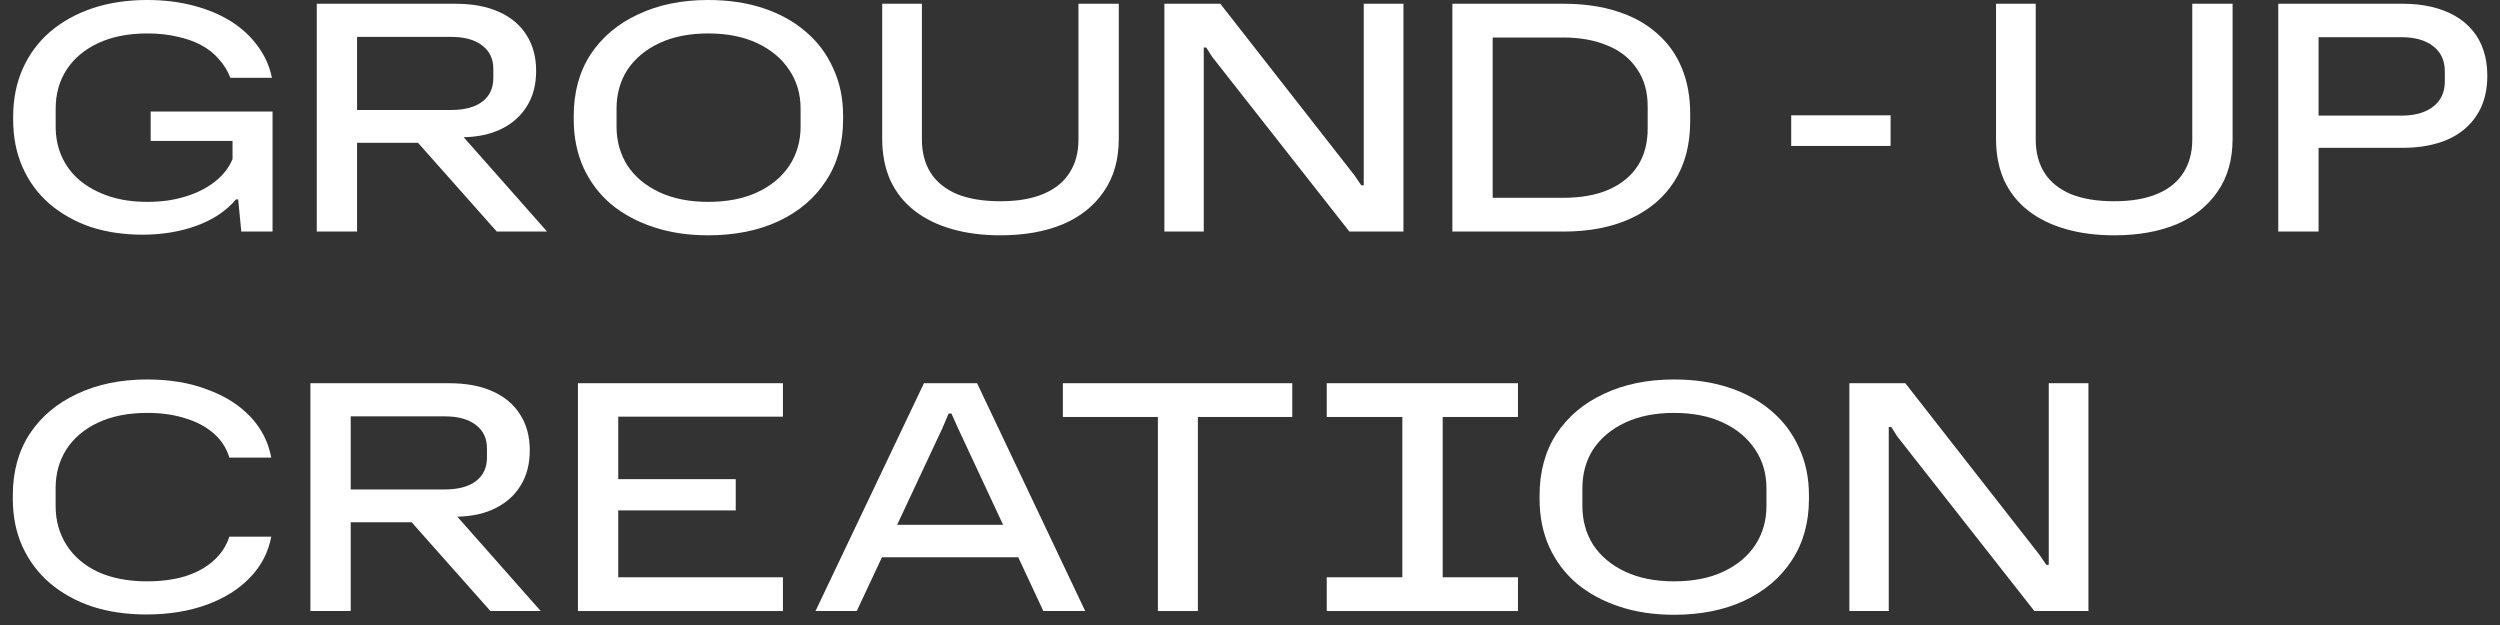
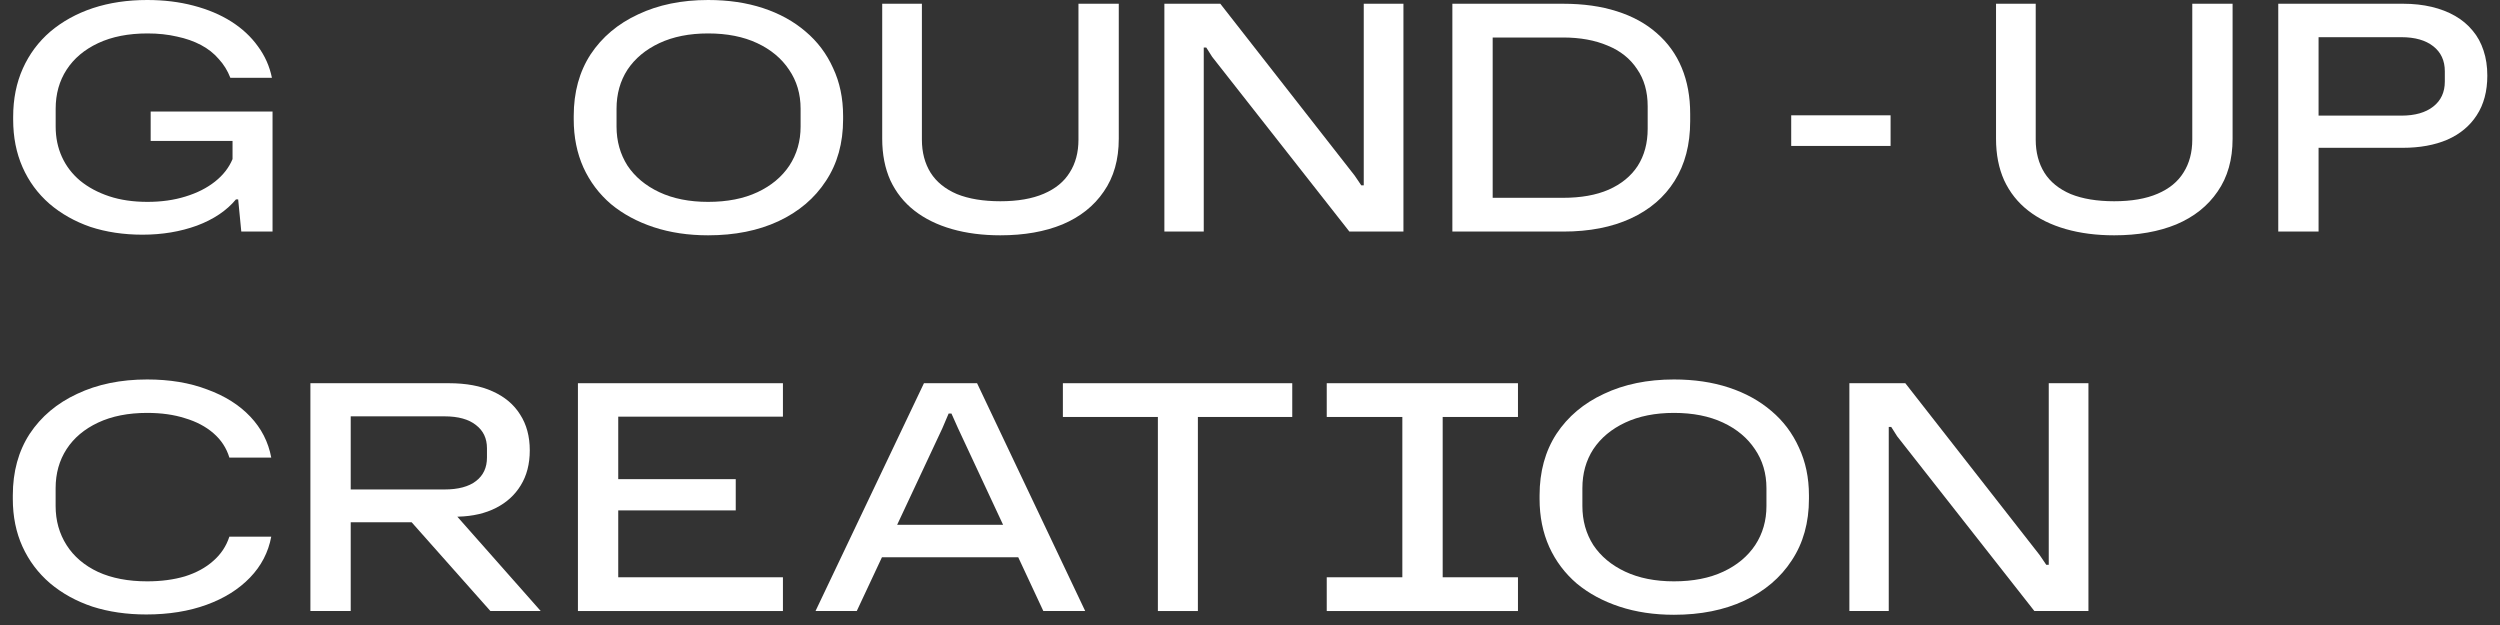
<svg xmlns="http://www.w3.org/2000/svg" fill="none" viewBox="0 0 112 28" height="28" width="112">
  <rect x="0" y="0" width="112" height="28" fill="#333333" stroke="none" />
  <path fill="white" d="M82.852 27.374V17.168H85.358L91.378 24.868L91.672 25.302H91.784V17.168H93.562V27.374H91.14L84.994 19.548L84.728 19.128H84.616V27.374H82.852Z" />
  <path fill="white" d="M74.993 27.542C74.106 27.542 73.294 27.421 72.557 27.178C71.819 26.935 71.18 26.59 70.639 26.142C70.107 25.685 69.696 25.139 69.407 24.504C69.117 23.86 68.973 23.141 68.973 22.348V22.194C68.973 21.13 69.225 20.211 69.729 19.436C70.242 18.661 70.951 18.064 71.857 17.644C72.762 17.215 73.807 17 74.993 17C75.898 17 76.719 17.121 77.457 17.364C78.194 17.607 78.829 17.957 79.361 18.414C79.893 18.862 80.303 19.408 80.593 20.052C80.891 20.687 81.041 21.401 81.041 22.194V22.348C81.041 23.412 80.784 24.331 80.271 25.106C79.767 25.881 79.057 26.483 78.143 26.912C77.237 27.332 76.187 27.542 74.993 27.542ZM74.993 26.044C75.851 26.044 76.589 25.899 77.205 25.61C77.821 25.321 78.297 24.924 78.633 24.42C78.969 23.907 79.137 23.323 79.137 22.67V21.872C79.137 21.209 78.964 20.626 78.619 20.122C78.283 19.618 77.807 19.221 77.191 18.932C76.575 18.643 75.842 18.498 74.993 18.498C74.153 18.498 73.425 18.643 72.809 18.932C72.193 19.221 71.717 19.618 71.381 20.122C71.054 20.626 70.891 21.209 70.891 21.872V22.67C70.891 23.323 71.054 23.907 71.381 24.42C71.717 24.924 72.193 25.321 72.809 25.61C73.425 25.899 74.153 26.044 74.993 26.044Z" />
  <path fill="white" d="M62.825 26.086V18.456H64.632V26.086H62.825ZM59.438 27.374V25.862H68.005V27.374H59.438ZM59.438 18.68V17.168H68.005V18.68H59.438Z" />
  <path fill="white" d="M51.873 27.374V18.68H47.617V17.168H57.893V18.68H53.665V27.374H51.873Z" />
  <path fill="white" d="M36.535 27.374L41.393 17.168H43.773L48.617 27.374H46.741L42.919 19.184L42.625 18.526H42.499L42.219 19.184L38.383 27.374H36.535ZM39.321 24.966L39.965 23.51H45.173L45.817 24.966H39.321Z" />
  <path fill="white" d="M25.891 27.374V17.168H35.075V18.666H27.697V25.862H35.075V27.374H25.891ZM27.473 22.866V21.466H32.961V22.866H27.473Z" />
  <path fill="white" d="M13.906 27.374V17.168H20.108C20.883 17.168 21.536 17.289 22.068 17.532C22.61 17.775 23.02 18.12 23.3 18.568C23.59 19.016 23.734 19.553 23.734 20.178C23.734 20.785 23.599 21.307 23.328 21.746C23.067 22.175 22.698 22.511 22.222 22.754C21.746 22.997 21.186 23.127 20.542 23.146H20.374L20.388 23.034L24.224 27.374H21.97L18.442 23.398H15.502V21.928H19.912C20.528 21.928 21 21.802 21.326 21.55C21.653 21.298 21.816 20.948 21.816 20.5V20.08C21.816 19.641 21.653 19.296 21.326 19.044C21 18.783 20.528 18.652 19.912 18.652H15.712V27.374H13.906Z" />
  <path fill="white" d="M6.552 27.528C5.675 27.528 4.872 27.411 4.144 27.178C3.416 26.935 2.782 26.585 2.24 26.128C1.708 25.671 1.298 25.125 1.008 24.49C0.719 23.855 0.574 23.141 0.574 22.348V22.194C0.574 21.13 0.826 20.211 1.33 19.436C1.844 18.661 2.553 18.064 3.458 17.644C4.364 17.215 5.409 17 6.594 17C7.602 17 8.498 17.149 9.282 17.448C10.076 17.737 10.72 18.143 11.214 18.666C11.709 19.189 12.022 19.8 12.152 20.5H10.276C10.146 20.071 9.908 19.707 9.562 19.408C9.217 19.109 8.792 18.885 8.288 18.736C7.794 18.577 7.229 18.498 6.594 18.498C5.745 18.498 5.012 18.643 4.396 18.932C3.78 19.221 3.309 19.618 2.982 20.122C2.656 20.626 2.492 21.209 2.492 21.872V22.67C2.492 23.323 2.656 23.907 2.982 24.42C3.309 24.933 3.78 25.335 4.396 25.624C5.012 25.904 5.745 26.044 6.594 26.044C7.22 26.044 7.784 25.969 8.288 25.82C8.792 25.661 9.212 25.433 9.548 25.134C9.894 24.835 10.136 24.471 10.276 24.042H12.152C12.022 24.742 11.704 25.353 11.2 25.876C10.696 26.399 10.048 26.805 9.254 27.094C8.461 27.383 7.56 27.528 6.552 27.528Z" />
  <path fill="white" d="M102.066 10.374V0.168H107.666C108.124 0.168 108.548 0.215 108.94 0.308C109.332 0.401 109.682 0.537 109.99 0.714C110.298 0.891 110.56 1.111 110.774 1.372C110.989 1.624 111.152 1.923 111.264 2.268C111.376 2.604 111.432 2.977 111.432 3.388C111.432 4.088 111.274 4.681 110.956 5.166C110.648 5.642 110.21 6.006 109.64 6.258C109.071 6.501 108.404 6.622 107.638 6.622H103.662V5.18H107.582C108.189 5.18 108.665 5.045 109.01 4.774C109.356 4.503 109.528 4.13 109.528 3.654V3.192C109.528 2.716 109.356 2.343 109.01 2.072C108.665 1.801 108.189 1.666 107.582 1.666H103.872V10.374H102.066Z" />
  <path fill="white" d="M94.714 10.542C93.921 10.542 93.197 10.449 92.544 10.262C91.891 10.075 91.331 9.8 90.864 9.436C90.397 9.072 90.038 8.619 89.786 8.078C89.543 7.537 89.422 6.916 89.422 6.216V0.168H91.2V6.258C91.2 6.827 91.331 7.322 91.592 7.742C91.853 8.153 92.245 8.47 92.768 8.694C93.3 8.909 93.948 9.016 94.714 9.016C95.489 9.016 96.137 8.904 96.66 8.68C97.183 8.456 97.57 8.139 97.822 7.728C98.083 7.317 98.214 6.827 98.214 6.258V0.168H100.02V6.216C100.02 7.149 99.796 7.938 99.348 8.582C98.909 9.226 98.293 9.716 97.5 10.052C96.707 10.379 95.778 10.542 94.714 10.542Z" />
  <path fill="white" d="M80.246 6.538V5.166H84.698V6.538H80.246Z" />
  <path fill="white" d="M65.066 10.374V0.168H70.036C70.932 0.168 71.73 0.28 72.43 0.504C73.14 0.728 73.737 1.055 74.222 1.484C74.717 1.913 75.09 2.431 75.342 3.038C75.594 3.645 75.72 4.331 75.72 5.096V5.432C75.72 6.477 75.487 7.369 75.02 8.106C74.563 8.834 73.91 9.394 73.06 9.786C72.211 10.178 71.203 10.374 70.036 10.374H65.066ZM66.872 9.422L66.312 8.862H70.022C70.825 8.862 71.506 8.741 72.066 8.498C72.636 8.246 73.07 7.891 73.368 7.434C73.667 6.967 73.816 6.412 73.816 5.768V4.76C73.816 4.107 73.658 3.551 73.34 3.094C73.032 2.627 72.594 2.277 72.024 2.044C71.455 1.801 70.788 1.68 70.022 1.68H66.312L66.872 1.12V9.422Z" />
  <path fill="white" d="M52.164 10.374V0.168H54.67L60.69 7.868L60.984 8.302H61.096V0.168H62.874V10.374H60.452L54.306 2.548L54.04 2.128H53.928V10.374H52.164Z" />
  <path fill="white" d="M44.815 10.542C44.022 10.542 43.299 10.449 42.645 10.262C41.992 10.075 41.432 9.8 40.965 9.436C40.499 9.072 40.139 8.619 39.887 8.078C39.645 7.537 39.523 6.916 39.523 6.216V0.168H41.301V6.258C41.301 6.827 41.432 7.322 41.693 7.742C41.955 8.153 42.347 8.47 42.869 8.694C43.401 8.909 44.05 9.016 44.815 9.016C45.59 9.016 46.239 8.904 46.761 8.68C47.284 8.456 47.671 8.139 47.923 7.728C48.185 7.317 48.315 6.827 48.315 6.258V0.168H50.121V6.216C50.121 7.149 49.897 7.938 49.449 8.582C49.011 9.226 48.395 9.716 47.601 10.052C46.808 10.379 45.879 10.542 44.815 10.542Z" />
  <path fill="white" d="M31.723 10.542C30.837 10.542 30.024 10.421 29.287 10.178C28.55 9.935 27.91 9.59 27.369 9.142C26.837 8.685 26.427 8.139 26.137 7.504C25.848 6.86 25.703 6.141 25.703 5.348V5.194C25.703 4.13 25.955 3.211 26.459 2.436C26.973 1.661 27.682 1.064 28.587 0.644C29.492 0.215 30.538 0 31.723 0C32.629 0 33.45 0.121 34.187 0.364C34.925 0.607 35.559 0.957 36.091 1.414C36.623 1.862 37.034 2.408 37.323 3.052C37.622 3.687 37.771 4.401 37.771 5.194V5.348C37.771 6.412 37.514 7.331 37.001 8.106C36.497 8.881 35.788 9.483 34.873 9.912C33.968 10.332 32.918 10.542 31.723 10.542ZM31.723 9.044C32.582 9.044 33.319 8.899 33.935 8.61C34.551 8.321 35.027 7.924 35.363 7.42C35.699 6.907 35.867 6.323 35.867 5.67V4.872C35.867 4.209 35.694 3.626 35.349 3.122C35.013 2.618 34.537 2.221 33.921 1.932C33.305 1.643 32.572 1.498 31.723 1.498C30.883 1.498 30.155 1.643 29.539 1.932C28.923 2.221 28.447 2.618 28.111 3.122C27.785 3.626 27.621 4.209 27.621 4.872V5.67C27.621 6.323 27.785 6.907 28.111 7.42C28.447 7.924 28.923 8.321 29.539 8.61C30.155 8.899 30.883 9.044 31.723 9.044Z" />
-   <path fill="white" d="M14.191 10.374V0.168H20.393C21.168 0.168 21.821 0.289 22.353 0.532C22.895 0.775 23.305 1.12 23.585 1.568C23.875 2.016 24.019 2.553 24.019 3.178C24.019 3.785 23.884 4.307 23.613 4.746C23.352 5.175 22.983 5.511 22.507 5.754C22.031 5.997 21.471 6.127 20.827 6.146H20.659L20.673 6.034L24.509 10.374H22.255L18.727 6.398H15.787V4.928H20.197C20.813 4.928 21.285 4.802 21.611 4.55C21.938 4.298 22.101 3.948 22.101 3.5V3.08C22.101 2.641 21.938 2.296 21.611 2.044C21.285 1.783 20.813 1.652 20.197 1.652H15.997V10.374H14.191Z" />
  <path fill="white" d="M6.386 10.514C5.537 10.514 4.757 10.397 4.048 10.164C3.348 9.921 2.737 9.576 2.214 9.128C1.691 8.671 1.29 8.125 1.01 7.49C0.73 6.855 0.59 6.146 0.59 5.362V5.236C0.59 4.433 0.735 3.71 1.024 3.066C1.313 2.422 1.724 1.871 2.256 1.414C2.797 0.957 3.432 0.607 4.16 0.364C4.897 0.121 5.709 0 6.596 0C7.343 0 8.033 0.084 8.668 0.252C9.312 0.42 9.877 0.658 10.362 0.966C10.847 1.274 11.244 1.643 11.552 2.072C11.869 2.501 12.079 2.973 12.182 3.486H10.32C10.198 3.169 10.026 2.889 9.802 2.646C9.587 2.394 9.321 2.184 9.004 2.016C8.687 1.848 8.327 1.722 7.926 1.638C7.525 1.545 7.086 1.498 6.61 1.498C5.751 1.498 5.014 1.643 4.398 1.932C3.782 2.221 3.311 2.618 2.984 3.122C2.657 3.626 2.494 4.209 2.494 4.872V5.67C2.494 6.165 2.587 6.617 2.774 7.028C2.961 7.439 3.231 7.793 3.586 8.092C3.95 8.391 4.384 8.624 4.888 8.792C5.392 8.96 5.966 9.044 6.61 9.044C7.226 9.044 7.791 8.965 8.304 8.806C8.827 8.647 9.27 8.423 9.634 8.134C9.998 7.845 10.259 7.509 10.418 7.126V6.314H6.75V4.998H12.21V10.374H10.81L10.67 8.932H10.572C10.152 9.436 9.569 9.828 8.822 10.108C8.075 10.379 7.263 10.514 6.386 10.514Z" />
</svg>